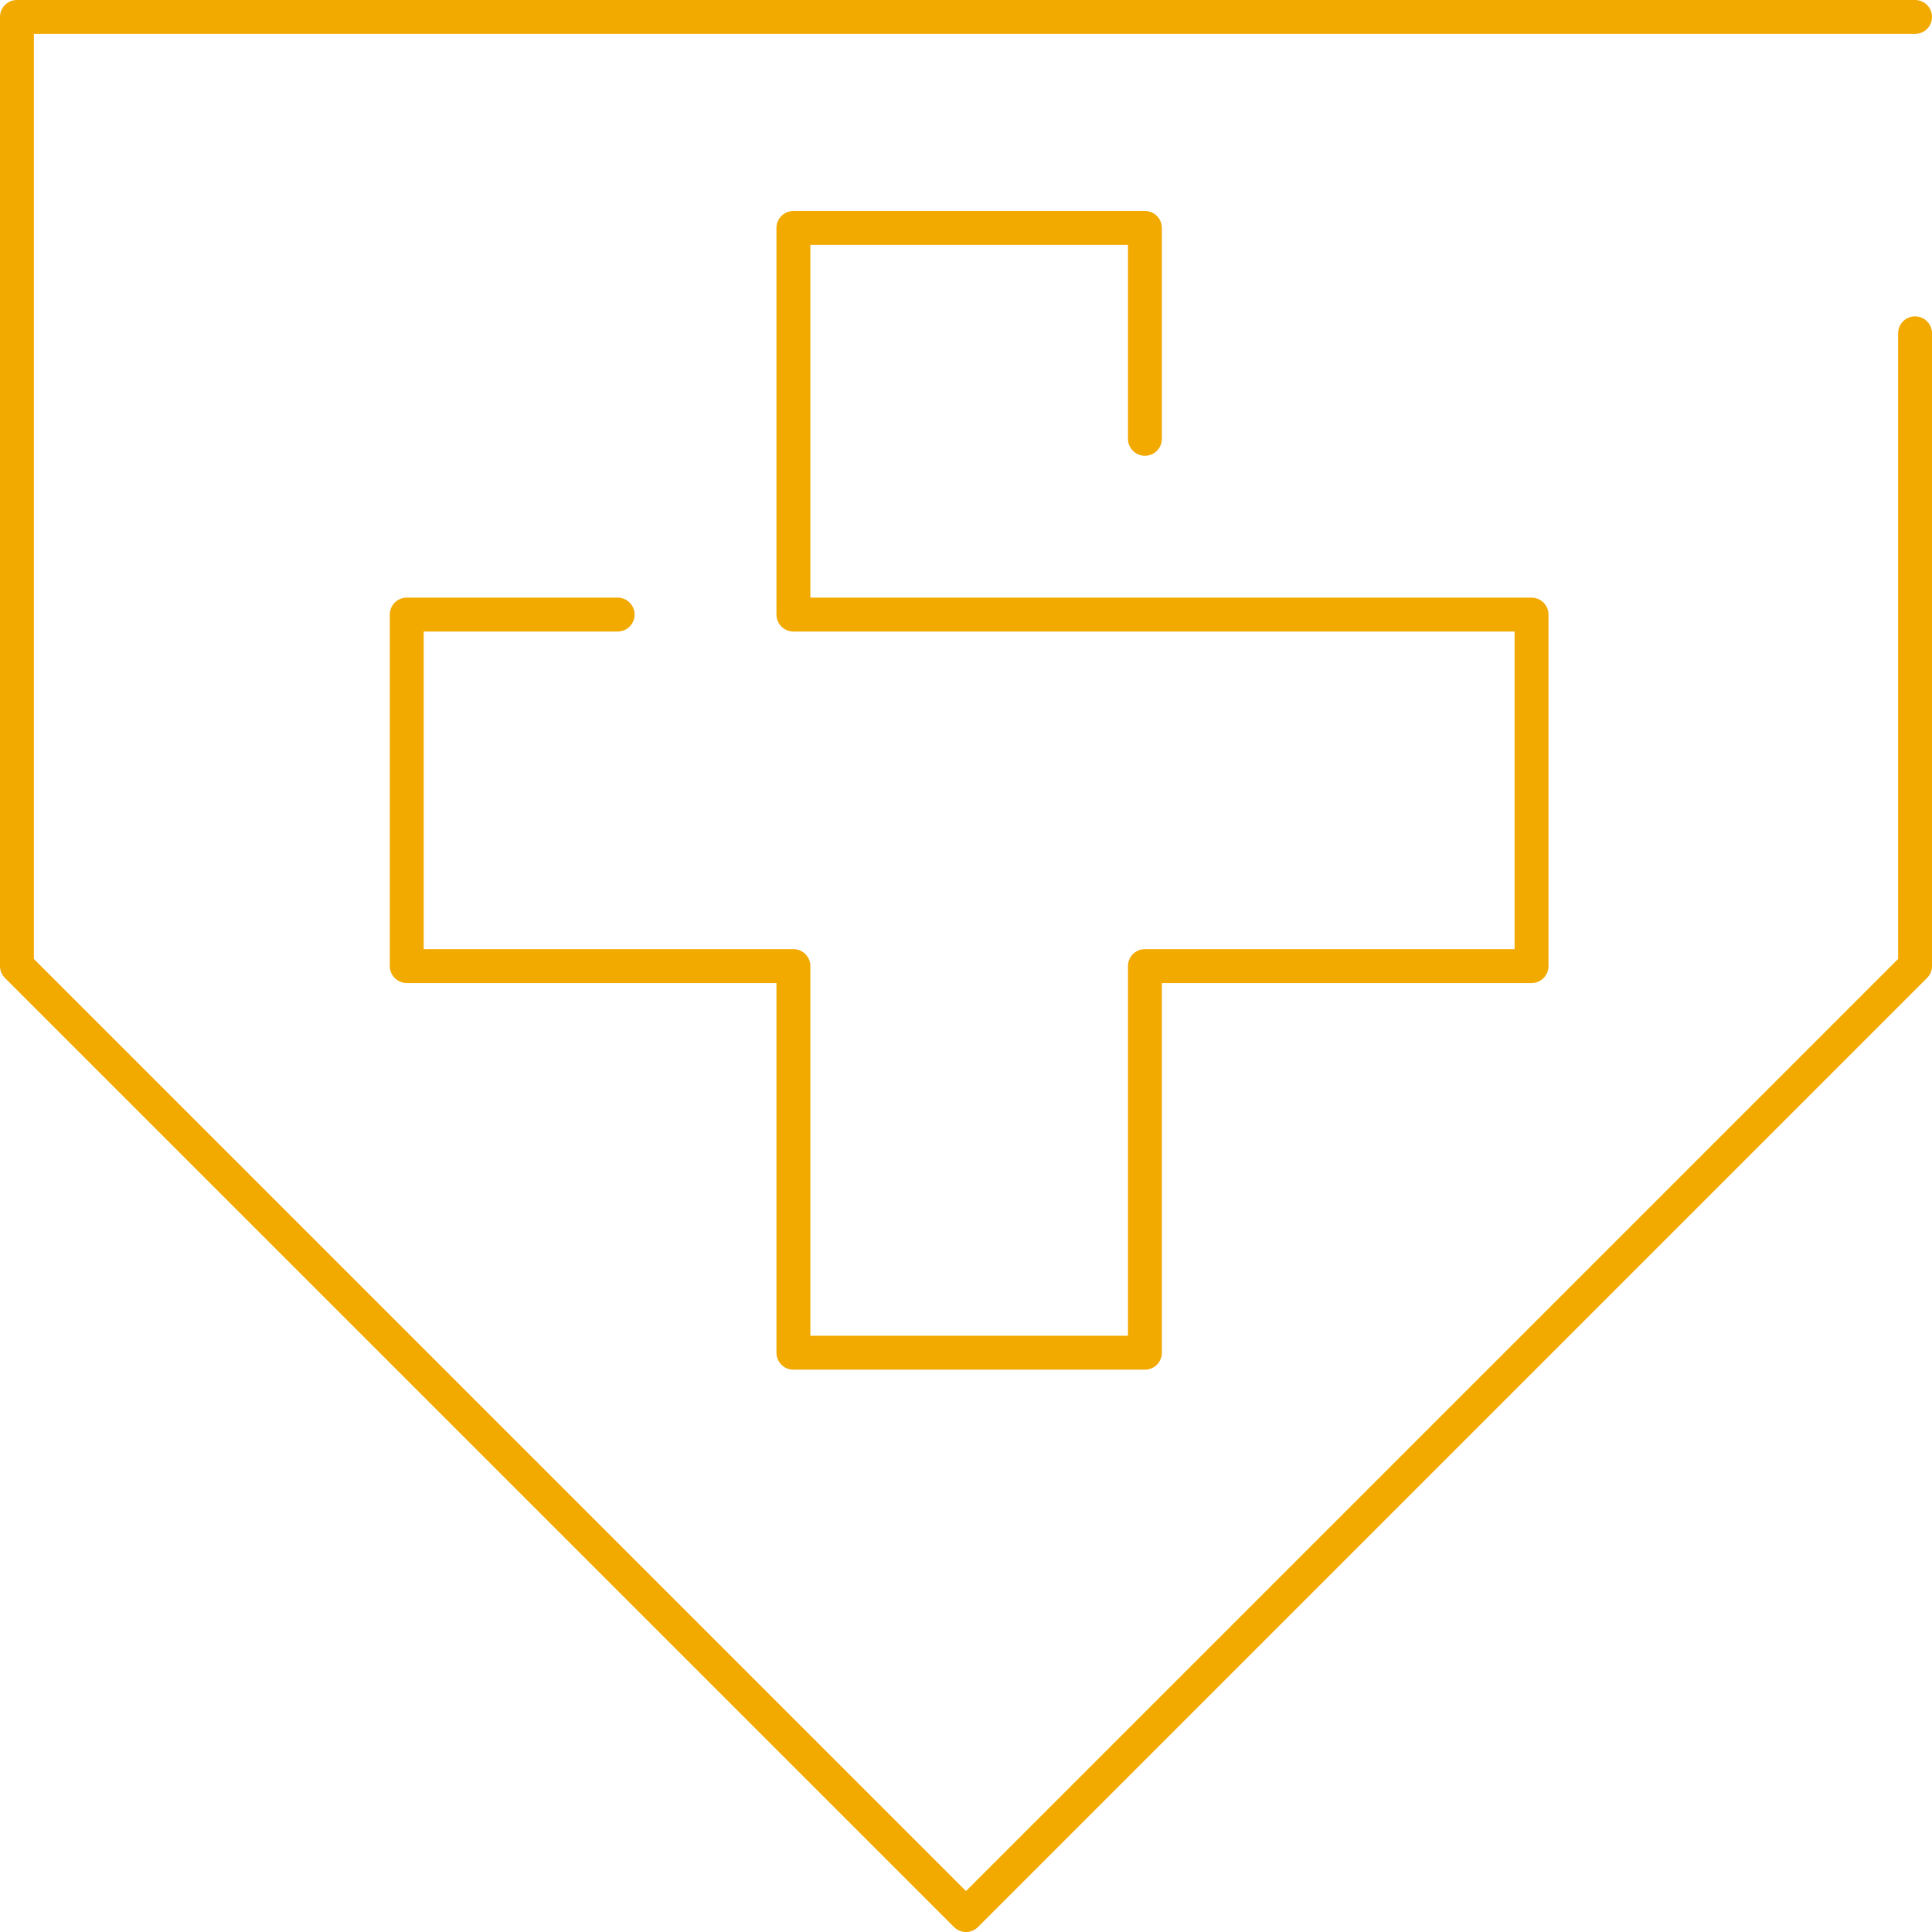
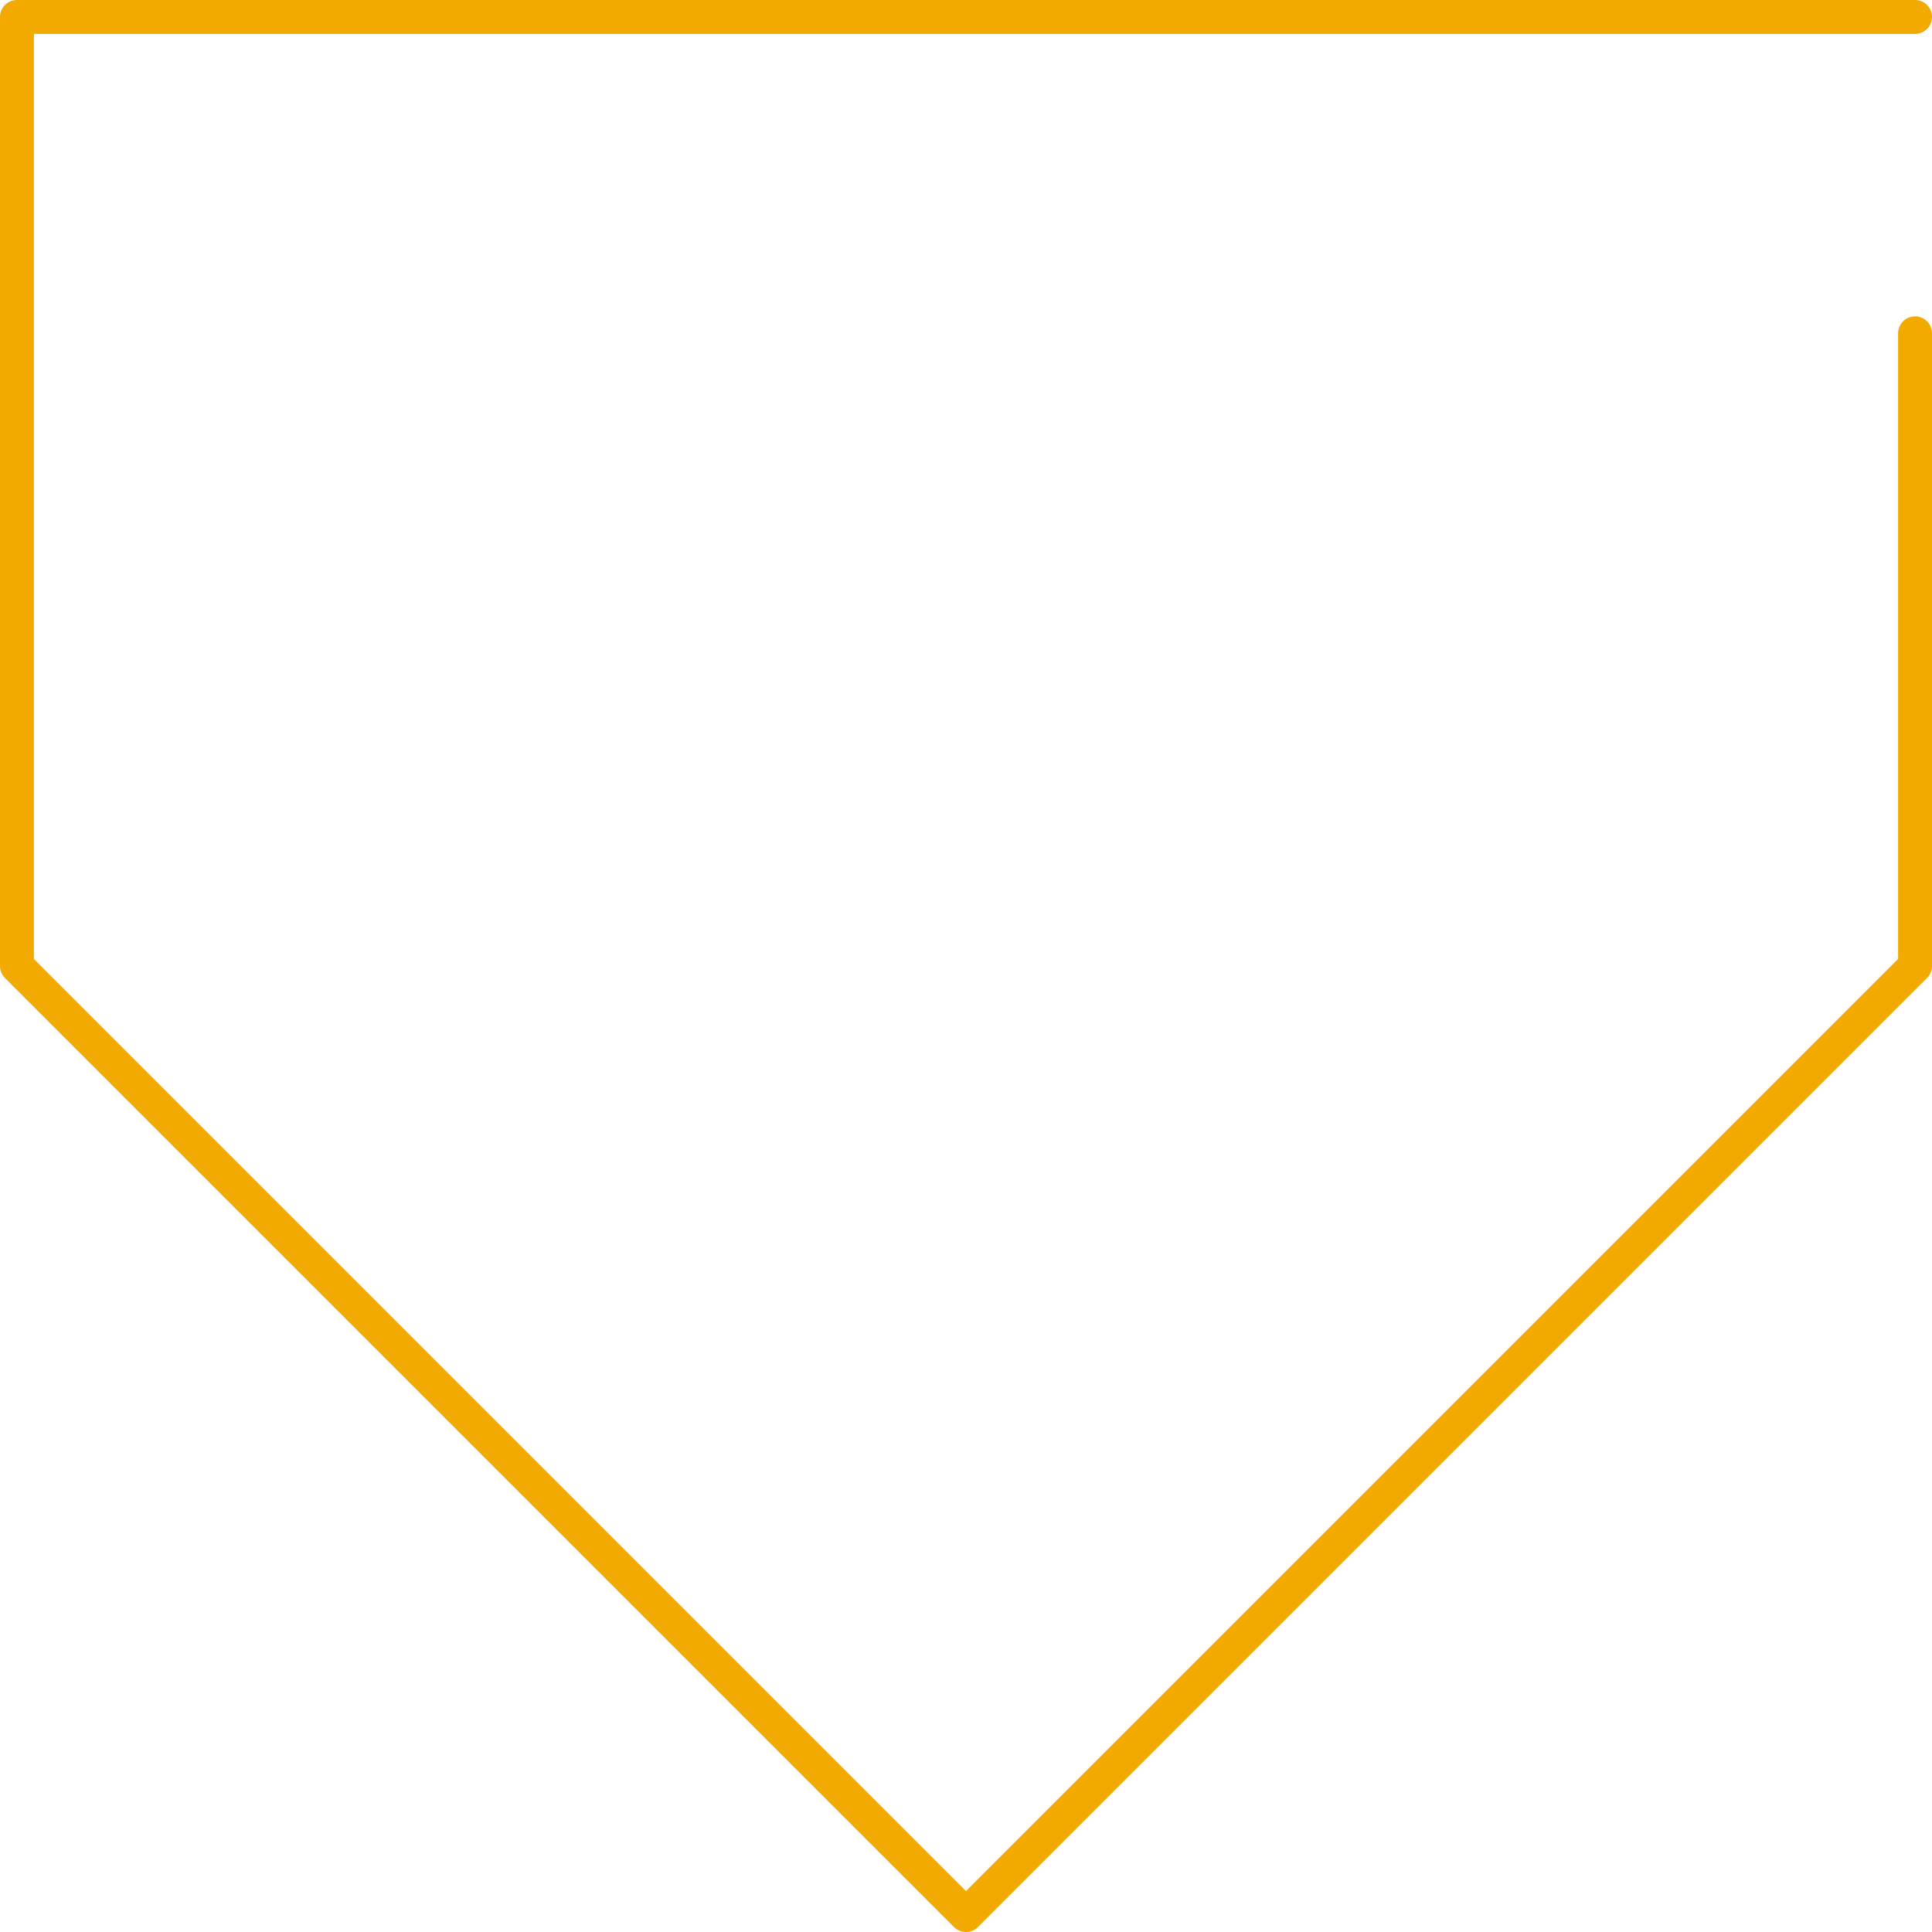
<svg xmlns="http://www.w3.org/2000/svg" width="114" height="114" viewBox="0 0 114 114">
  <g id="Icon_extra-large_04" data-name="Icon/extra-large/04" transform="translate(1 1)">
    <path id="Path_1122" data-name="Path 1122" d="M113,1H1V57l56,56,56-56V19.667" transform="translate(-1 -1)" fill="none" stroke="#f2a900" stroke-linecap="round" stroke-linejoin="round" stroke-width="2" />
-     <path id="Path_1136" data-name="Path 1136" d="M24.444,29.815H12V50.556H34.815V73.37H55.556V50.556H78.37V29.815H34.815V7H55.556V19.444" transform="translate(11.001 5.449)" fill="none" stroke="#f2a900" stroke-linecap="round" stroke-linejoin="round" stroke-width="2" />
  </g>
</svg>